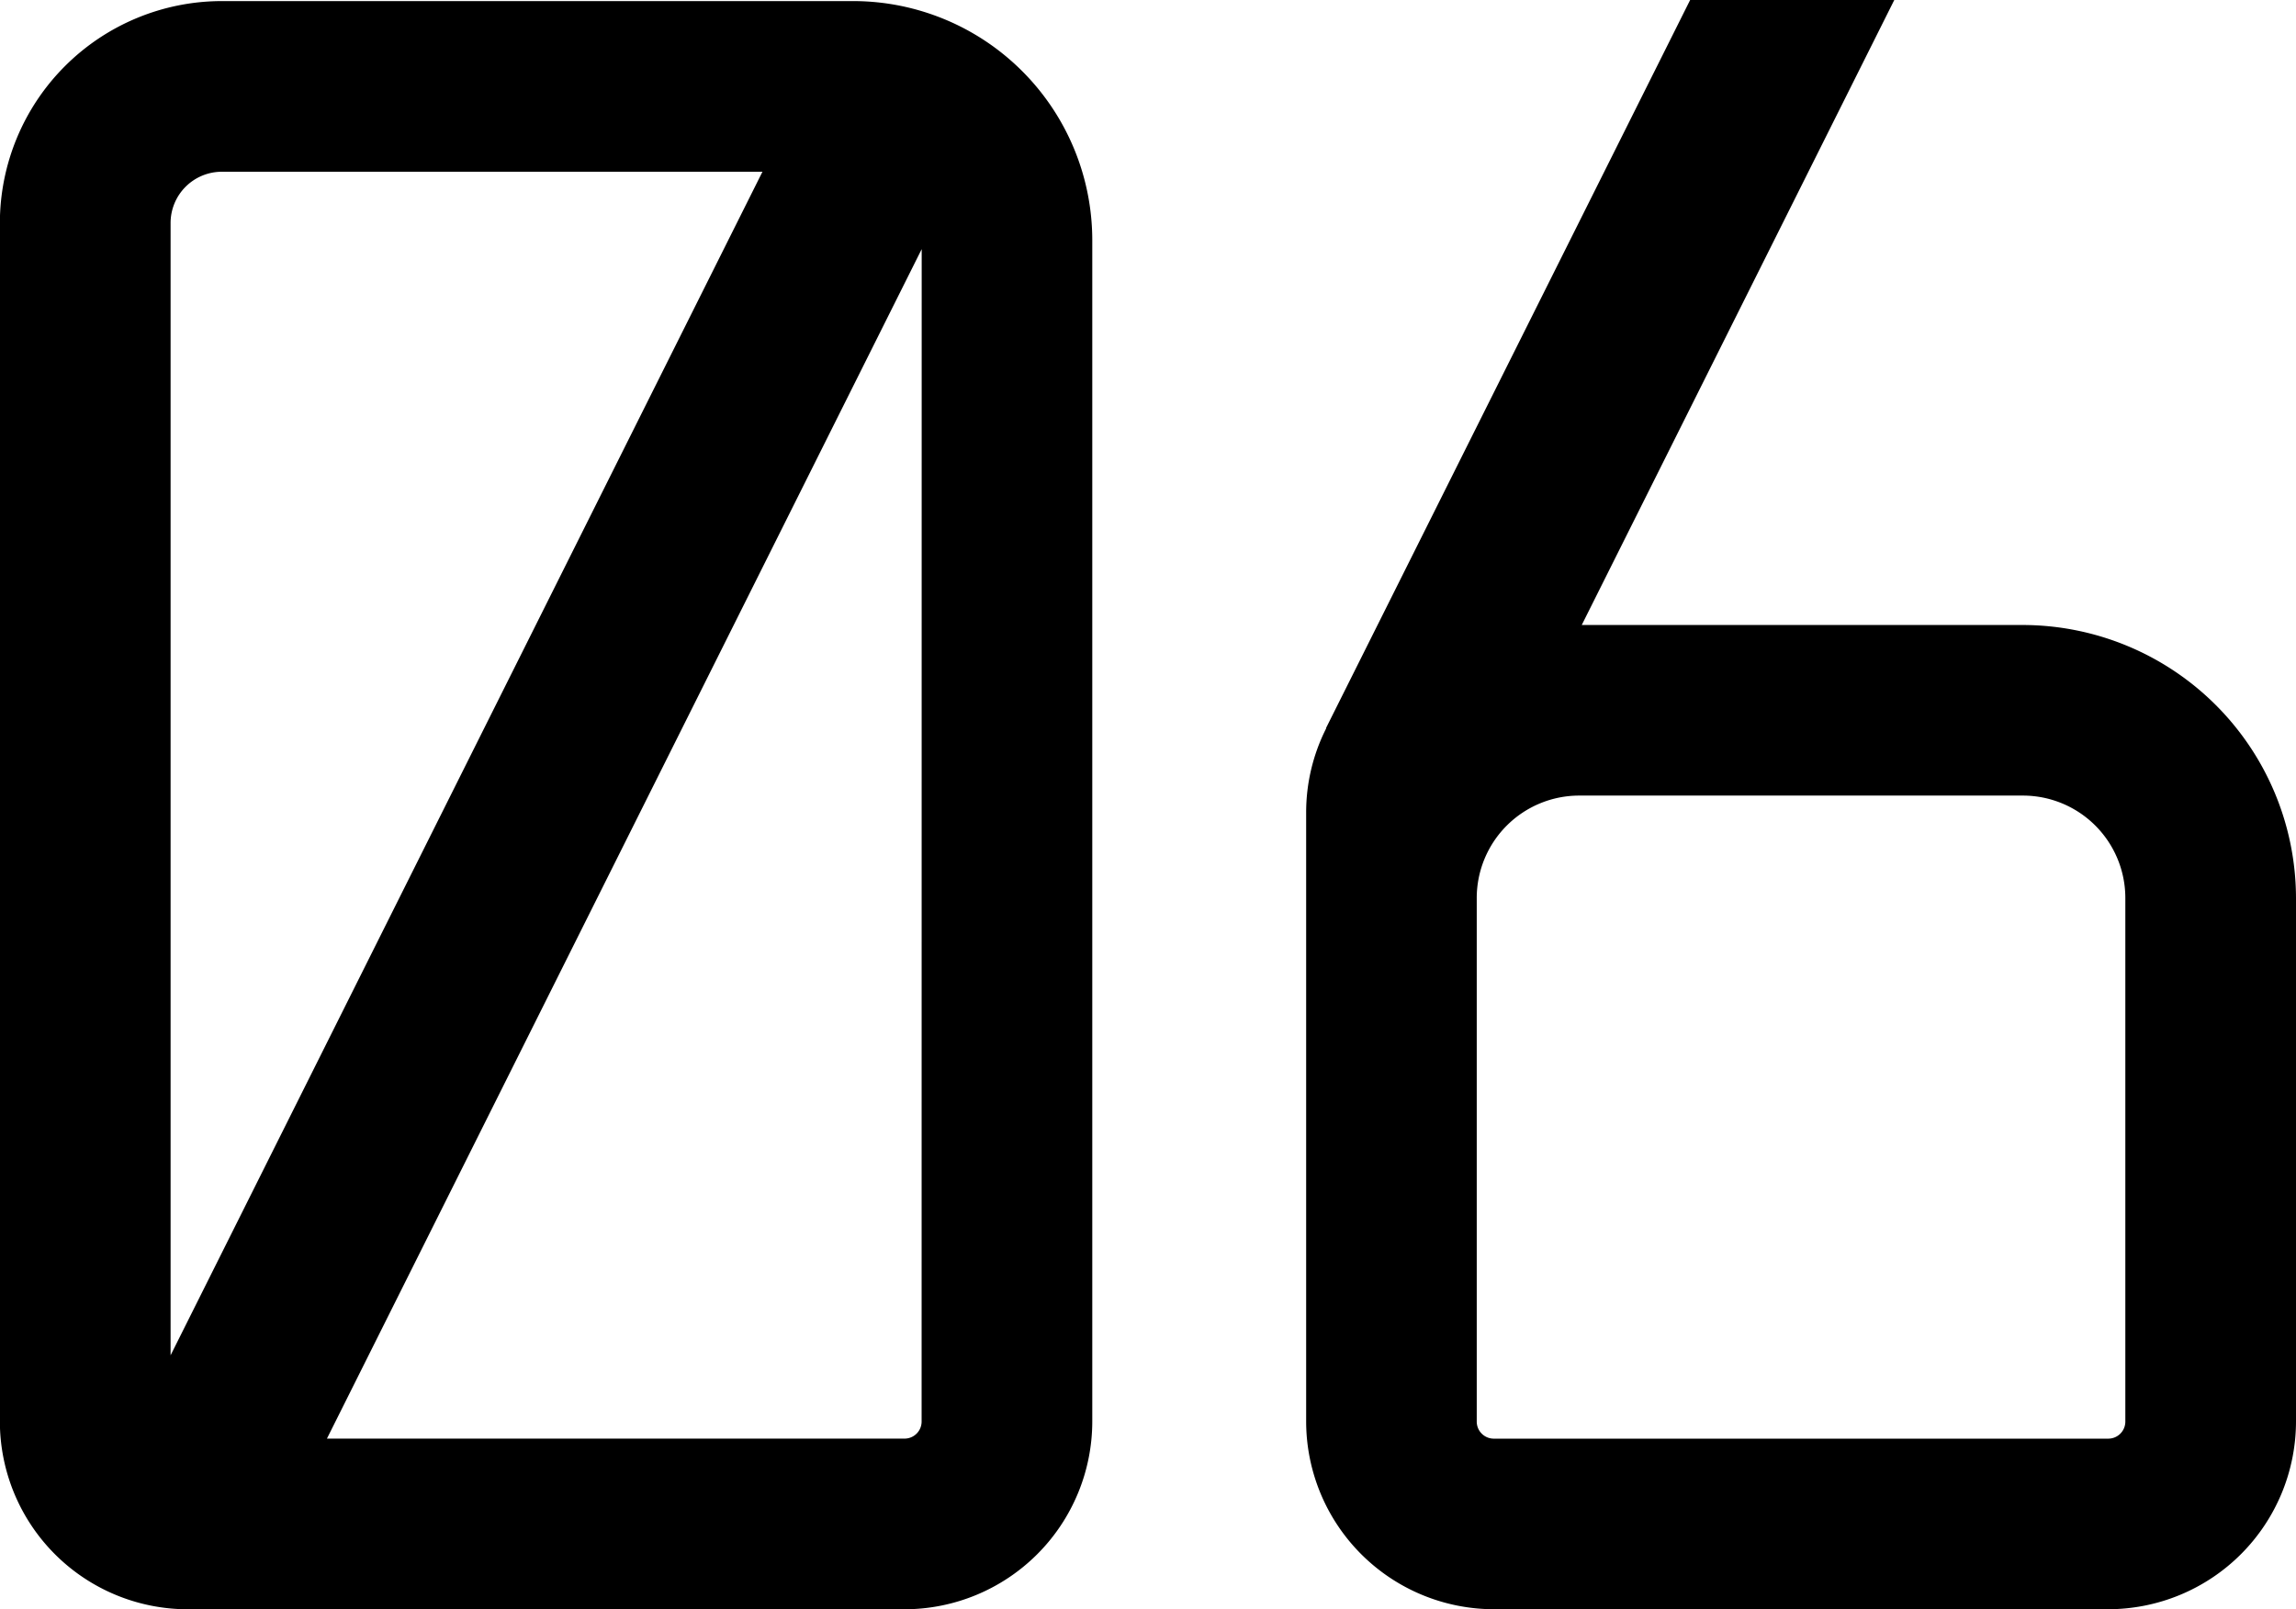
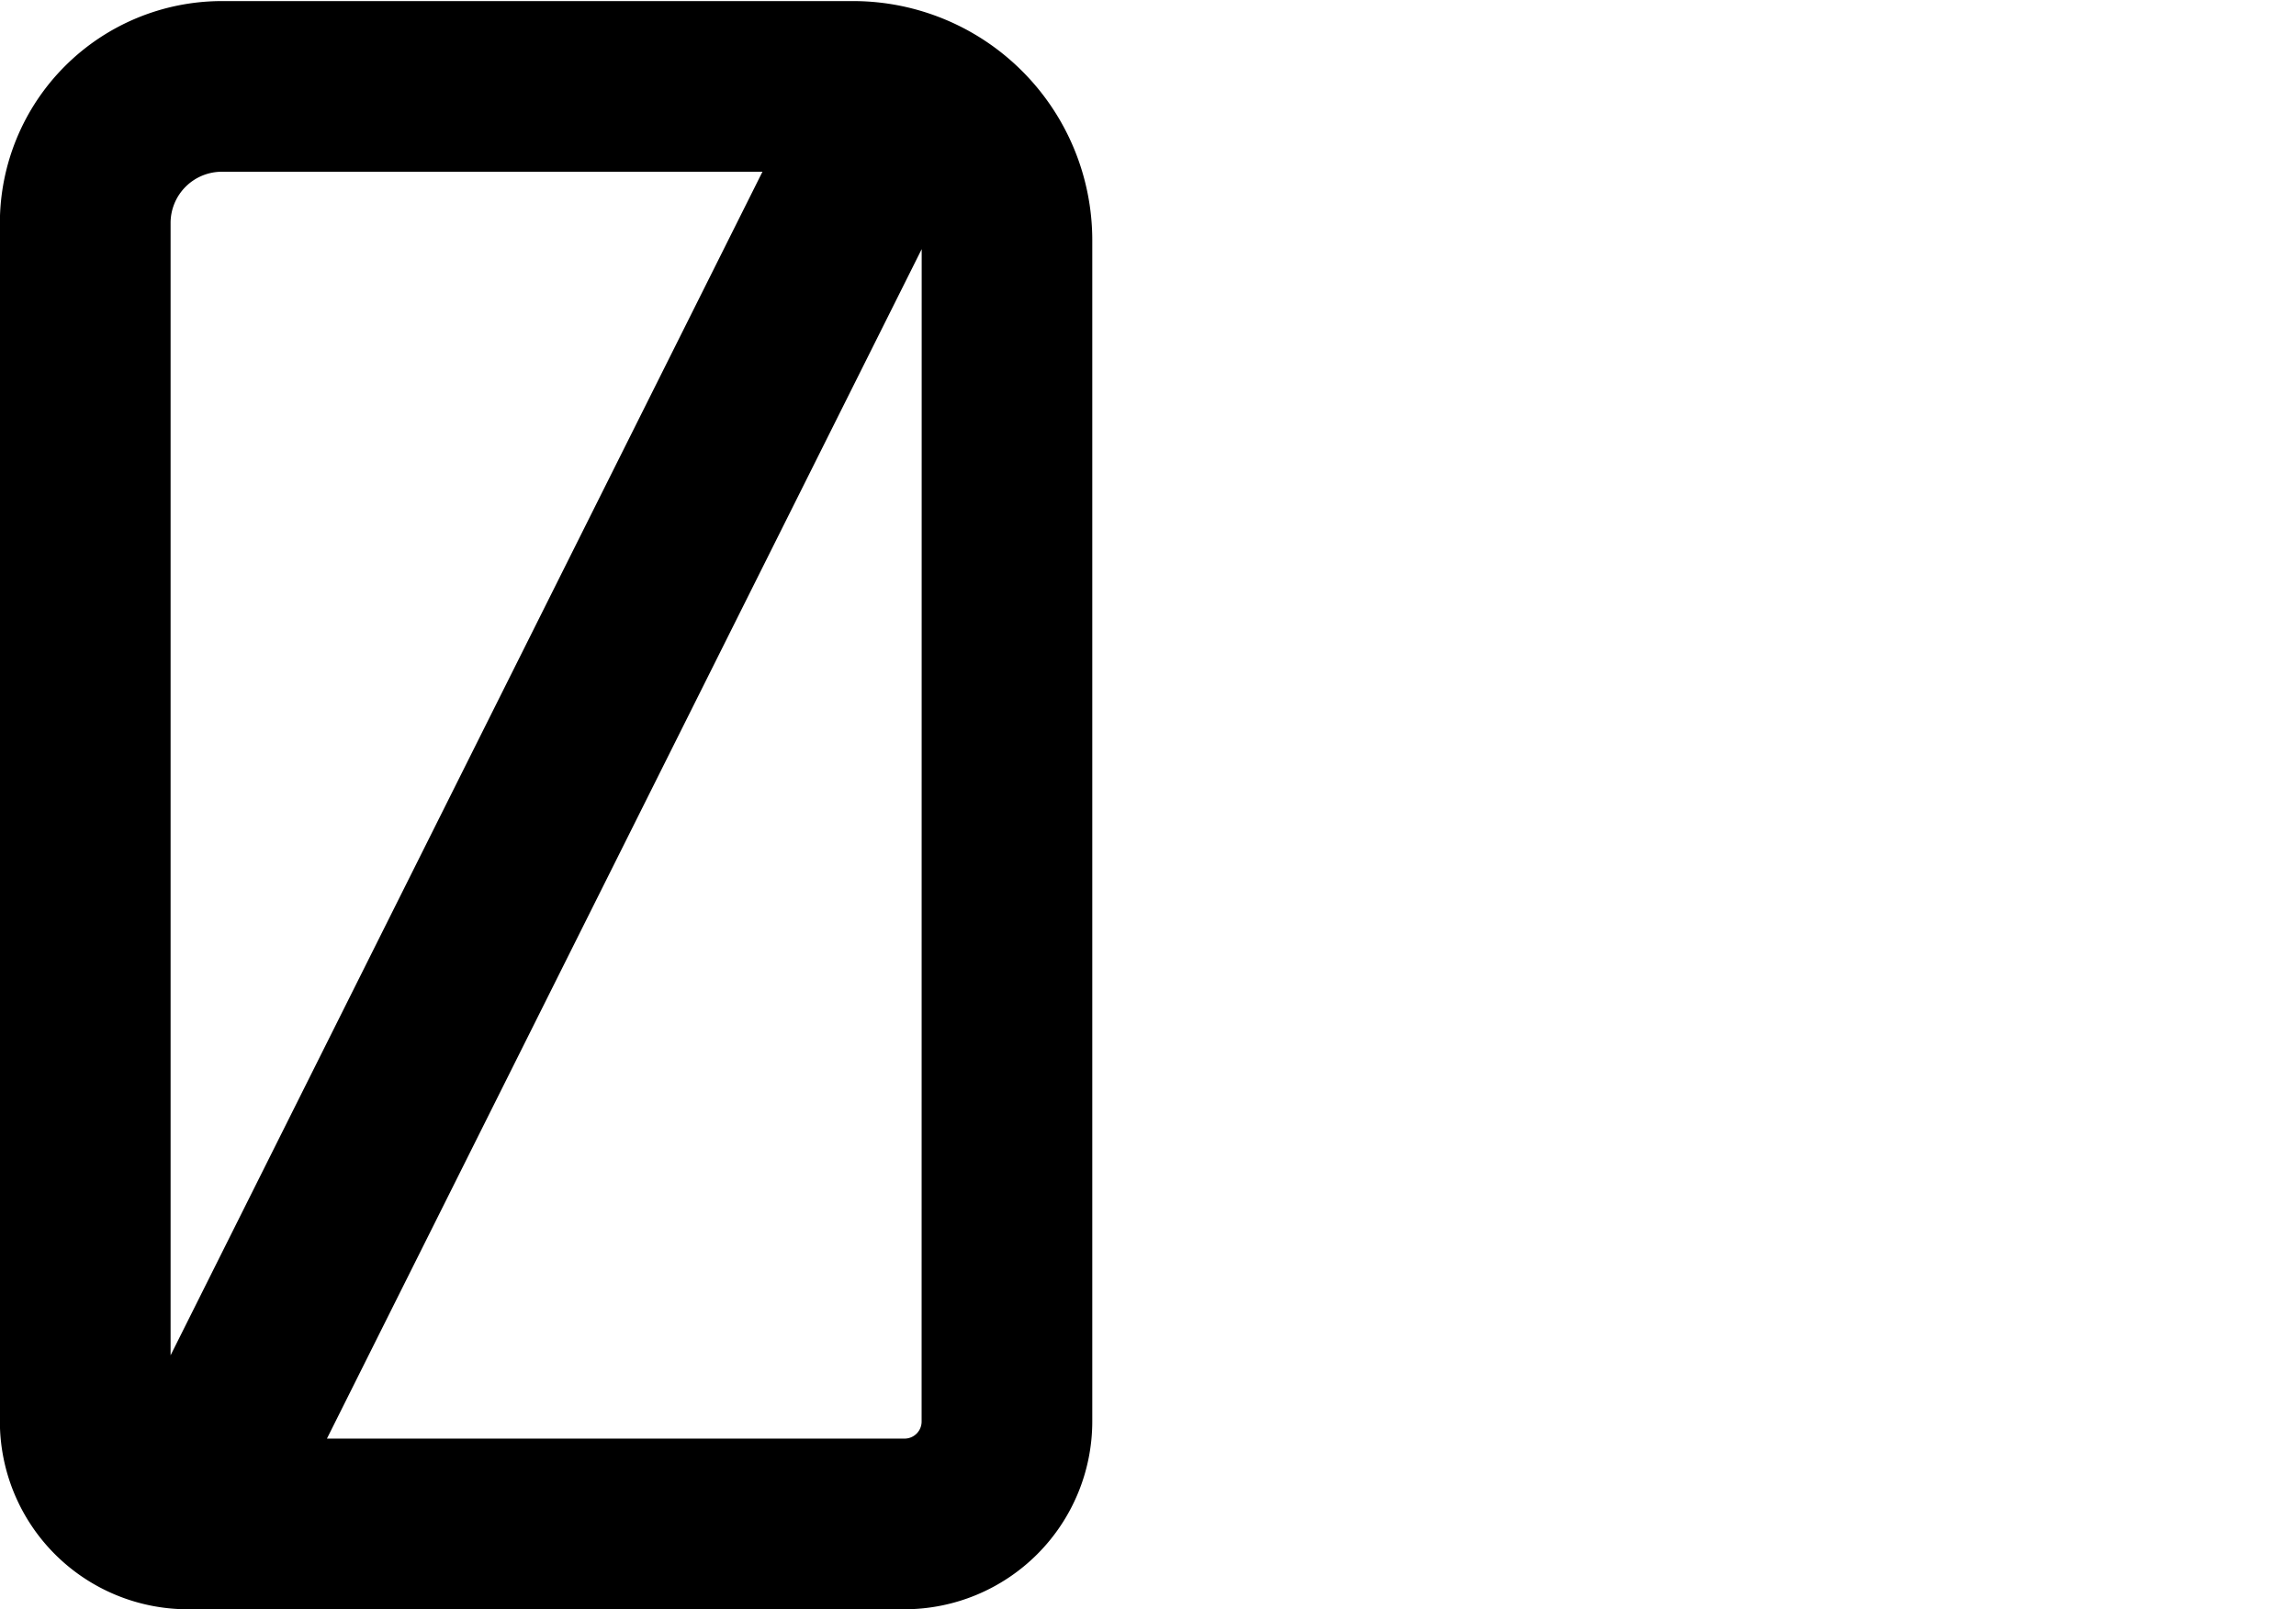
<svg xmlns="http://www.w3.org/2000/svg" width="57.068" height="40" viewBox="0 0 57.068 40">
  <g id="グループ_118" data-name="グループ 118" transform="translate(-338.809 -5953.225)">
    <path id="パス_225" data-name="パス 225" d="M197.021,142.285h-15.7a5.521,5.521,0,0,0-5.515,5.515v29.791a4.672,4.672,0,0,0,4.667,4.667h17.819a4.672,4.672,0,0,0,4.666-4.667V148.224a5.946,5.946,0,0,0-5.939-5.939m-16.97,33.66V147.8a1.274,1.274,0,0,1,1.273-1.273H194.76Zm18.667,1.647a.424.424,0,0,1-.424.424H183.935l14.783-29.566Z" transform="translate(163 5810.967)" />
-     <path id="パス_226" data-name="パス 226" d="M266.658,157.76H255.693l7.768-15.535h-5.074l-9.052,18.1h.008a4.628,4.628,0,0,0-.5,2.1v15.132a4.672,4.672,0,0,0,4.667,4.667H268.78a4.672,4.672,0,0,0,4.666-4.667V164.548a6.8,6.8,0,0,0-6.788-6.788m2.546,19.8a.424.424,0,0,1-.424.424H253.507a.424.424,0,0,1-.424-.424V164.549A2.547,2.547,0,0,1,255.629,162h11.029a2.546,2.546,0,0,1,2.546,2.545Z" transform="translate(122.431 5811)" />
  </g>
</svg>